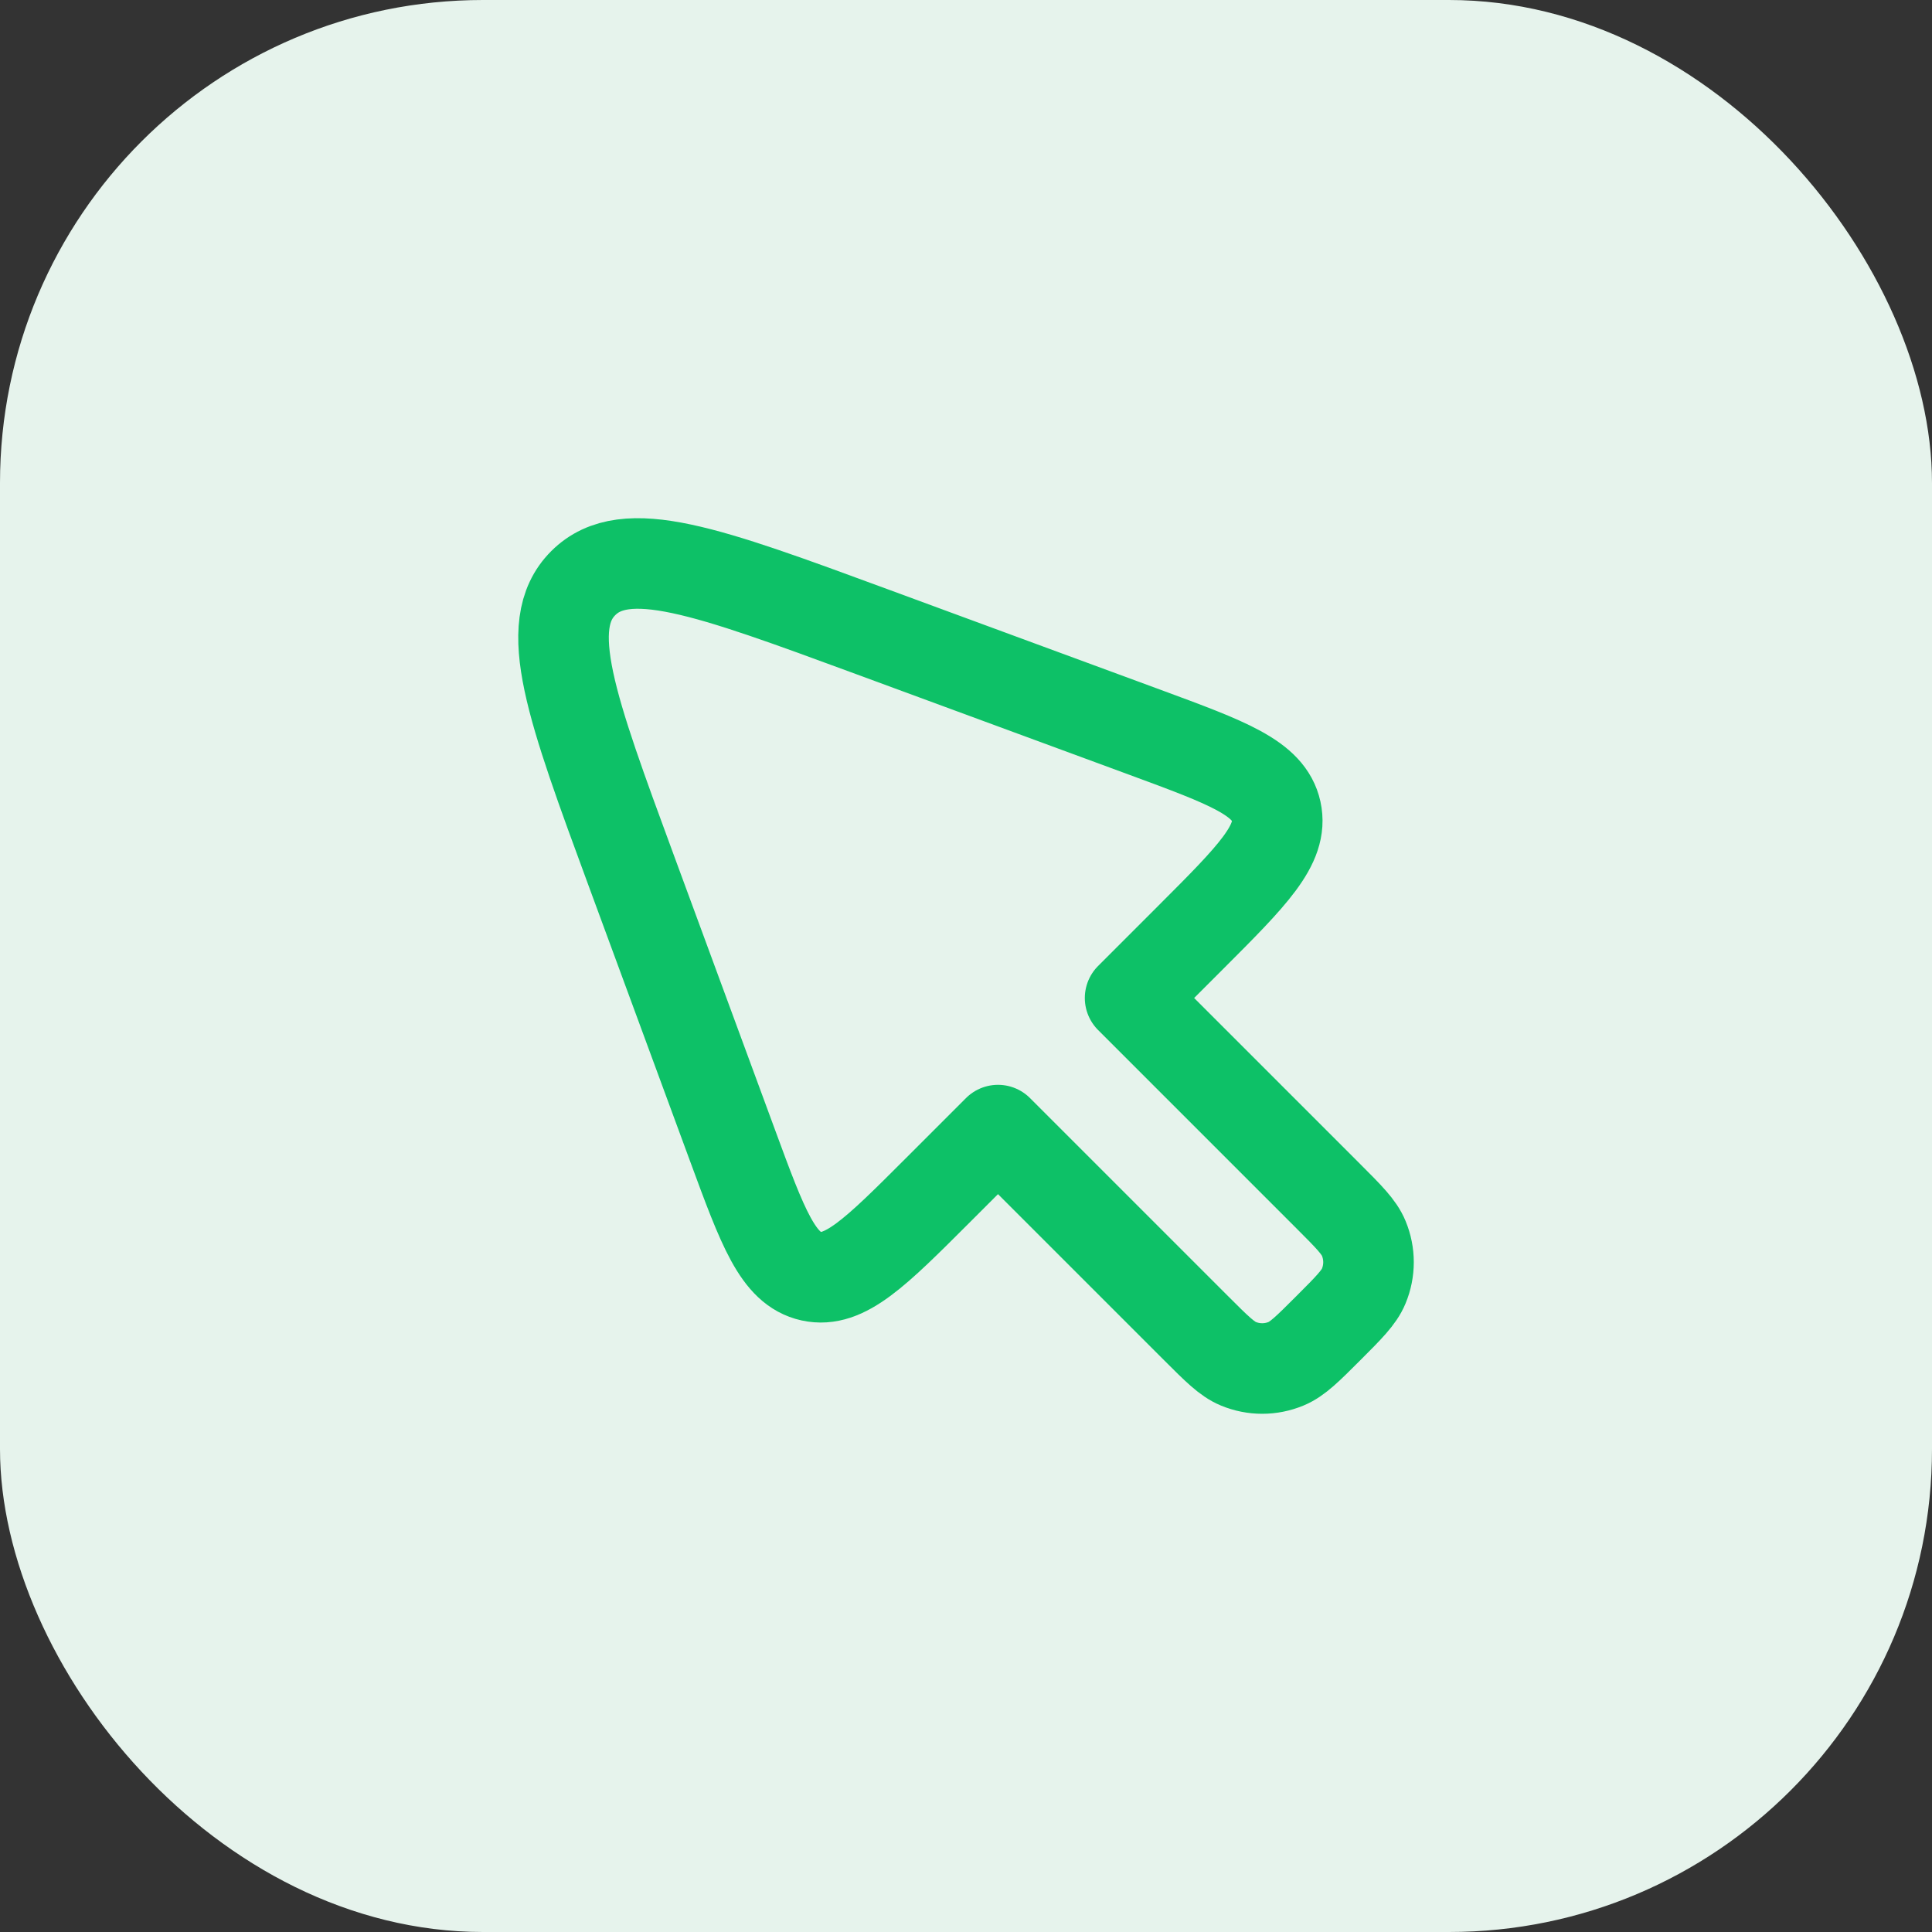
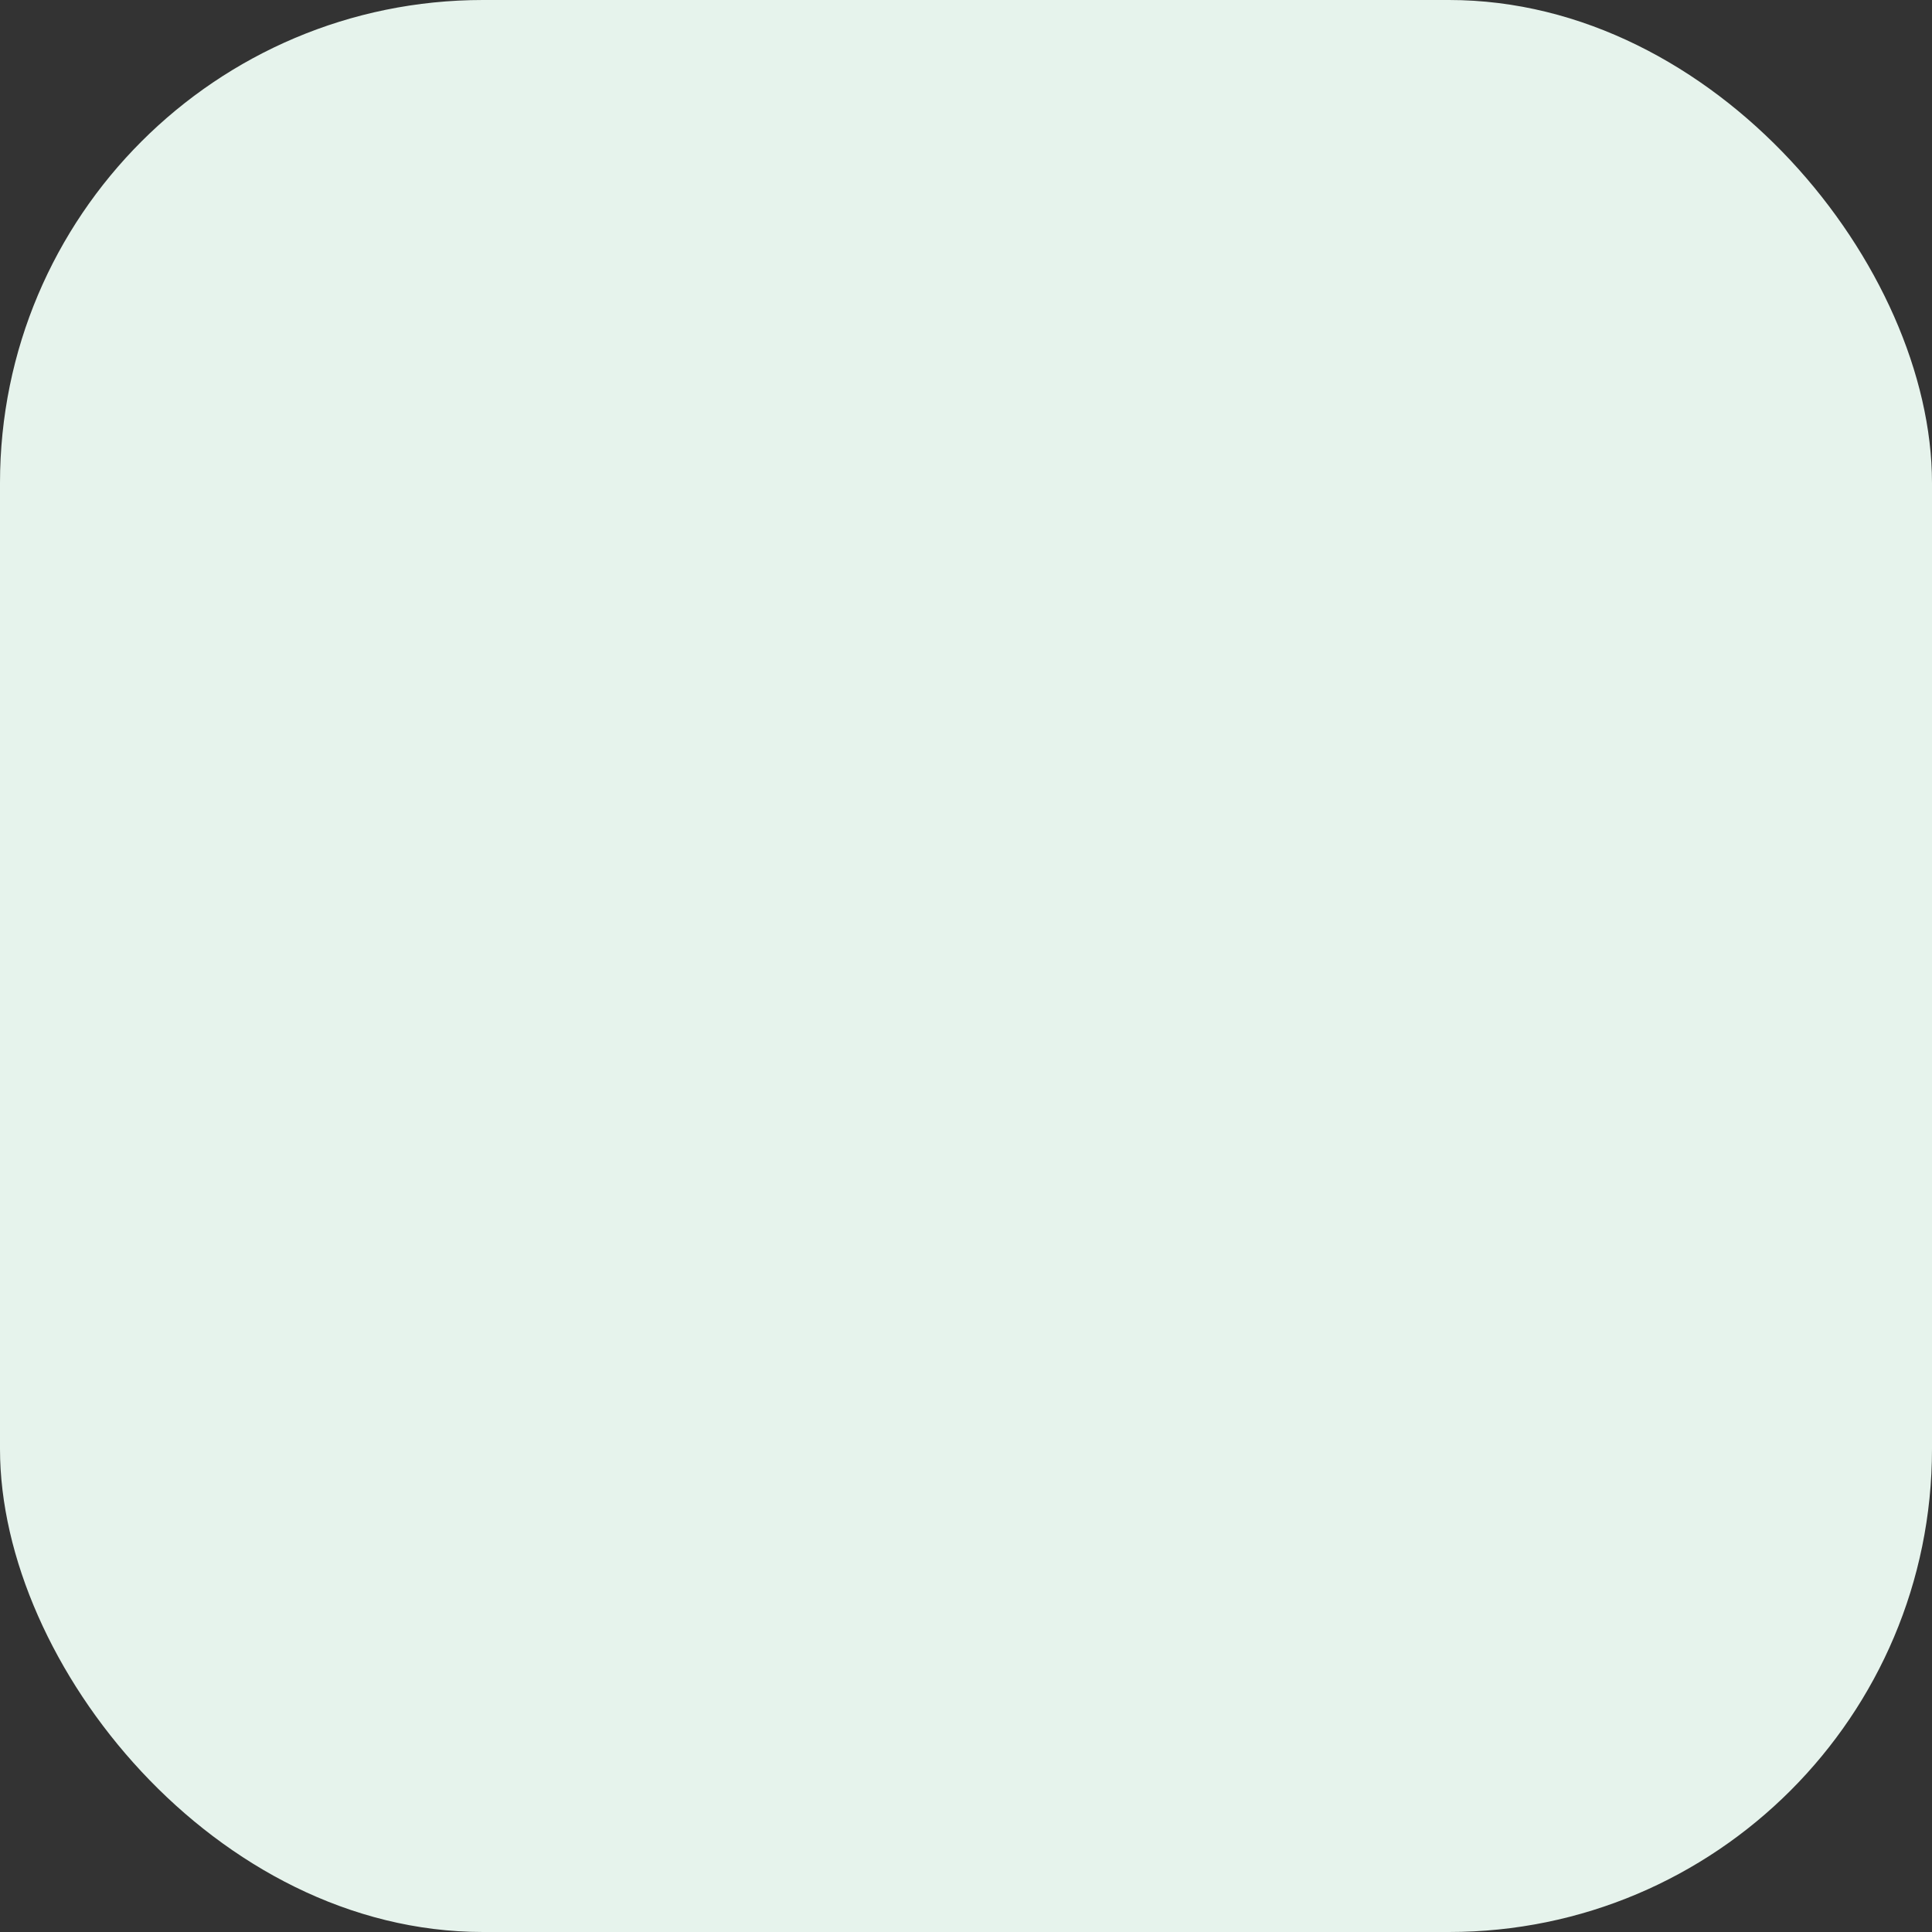
<svg xmlns="http://www.w3.org/2000/svg" width="32" height="32" viewBox="0 0 32 32" fill="none">
  <rect x="0" y="0" width="32" height="32" fill="#333333" stroke="none" />
  <rect width="32" height="32" rx="8" fill="#E6F3EC" />
-   <path d="M19.812 22L16.53 18.718L15.528 19.72C14.502 20.746 13.989 21.259 13.437 21.138C12.886 21.017 12.635 20.336 12.134 18.975L10.461 14.434C9.46 11.717 8.96 10.359 9.66 9.659C10.36 8.959 11.718 9.46 14.434 10.46L18.975 12.133C20.336 12.635 21.017 12.886 21.138 13.437C21.259 13.989 20.746 14.502 19.72 15.528L18.718 16.53L22 19.812C22.34 20.152 22.51 20.322 22.588 20.511C22.693 20.764 22.693 21.048 22.588 21.301C22.51 21.49 22.34 21.66 22 22C21.66 22.34 21.49 22.51 21.301 22.588C21.048 22.693 20.764 22.693 20.511 22.588C20.322 22.51 20.152 22.34 19.812 22Z" stroke="#0DC167" stroke-width="1.5" stroke-linecap="round" stroke-linejoin="round" />
</svg>